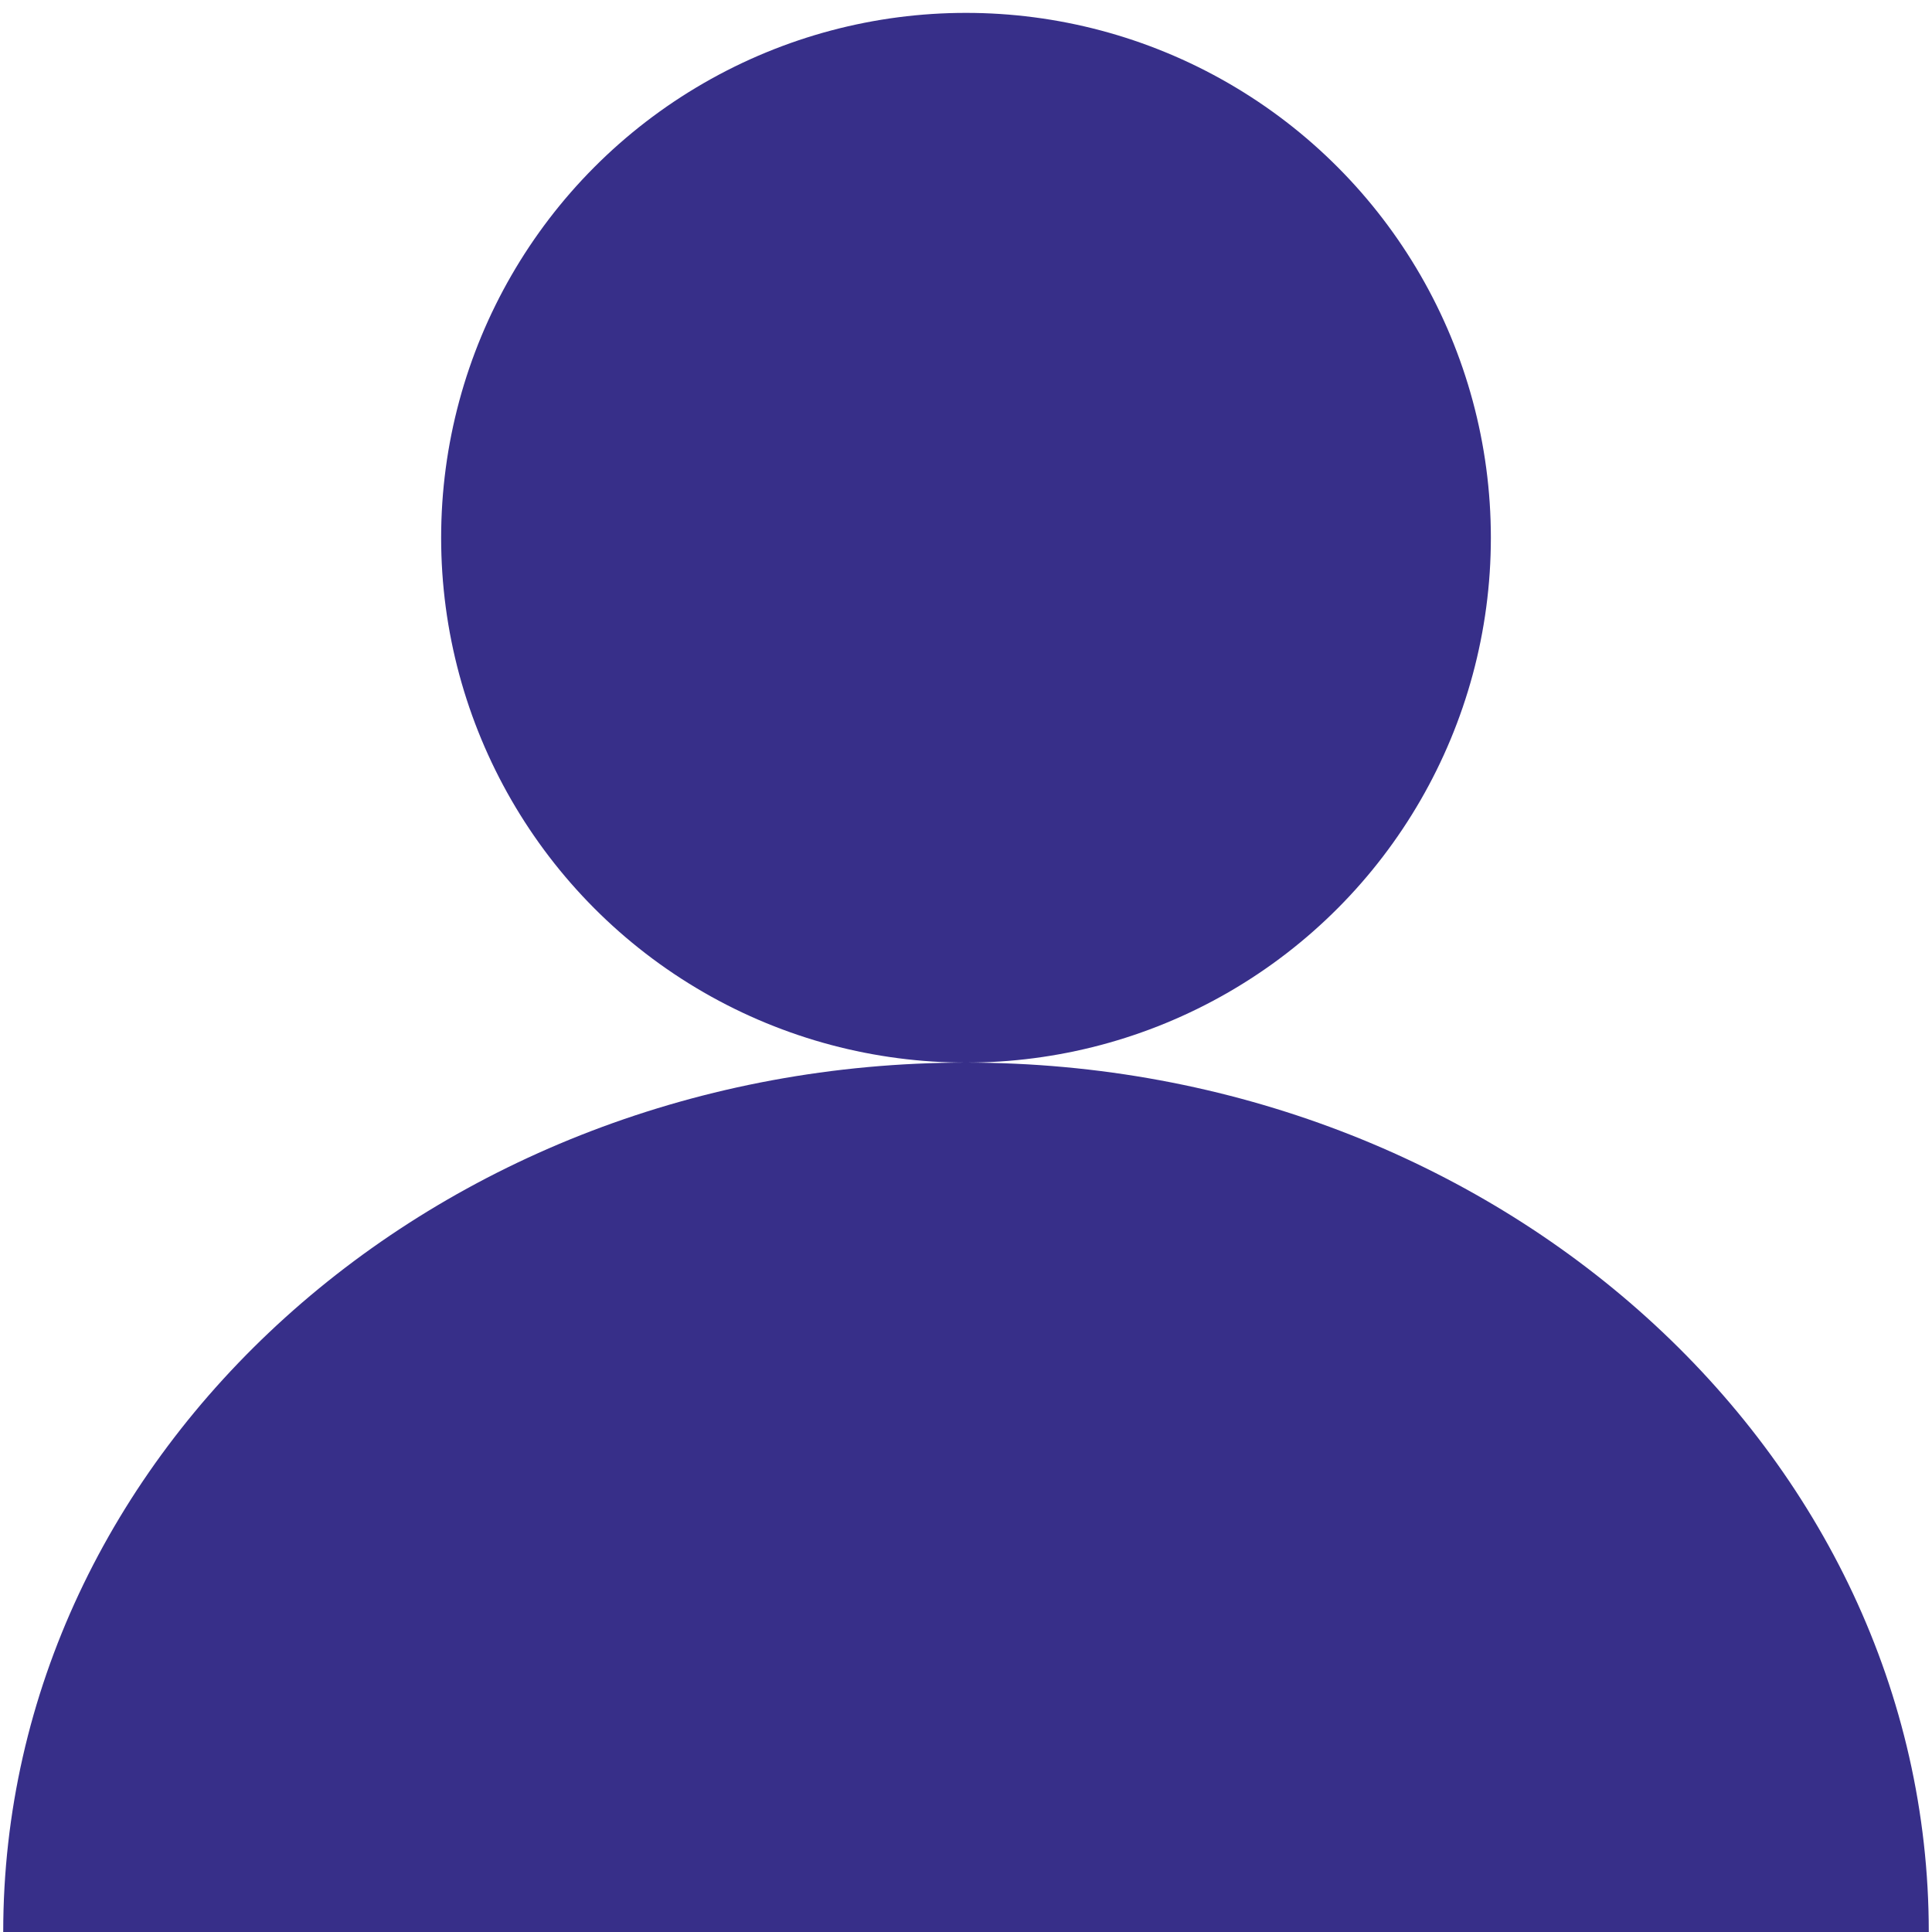
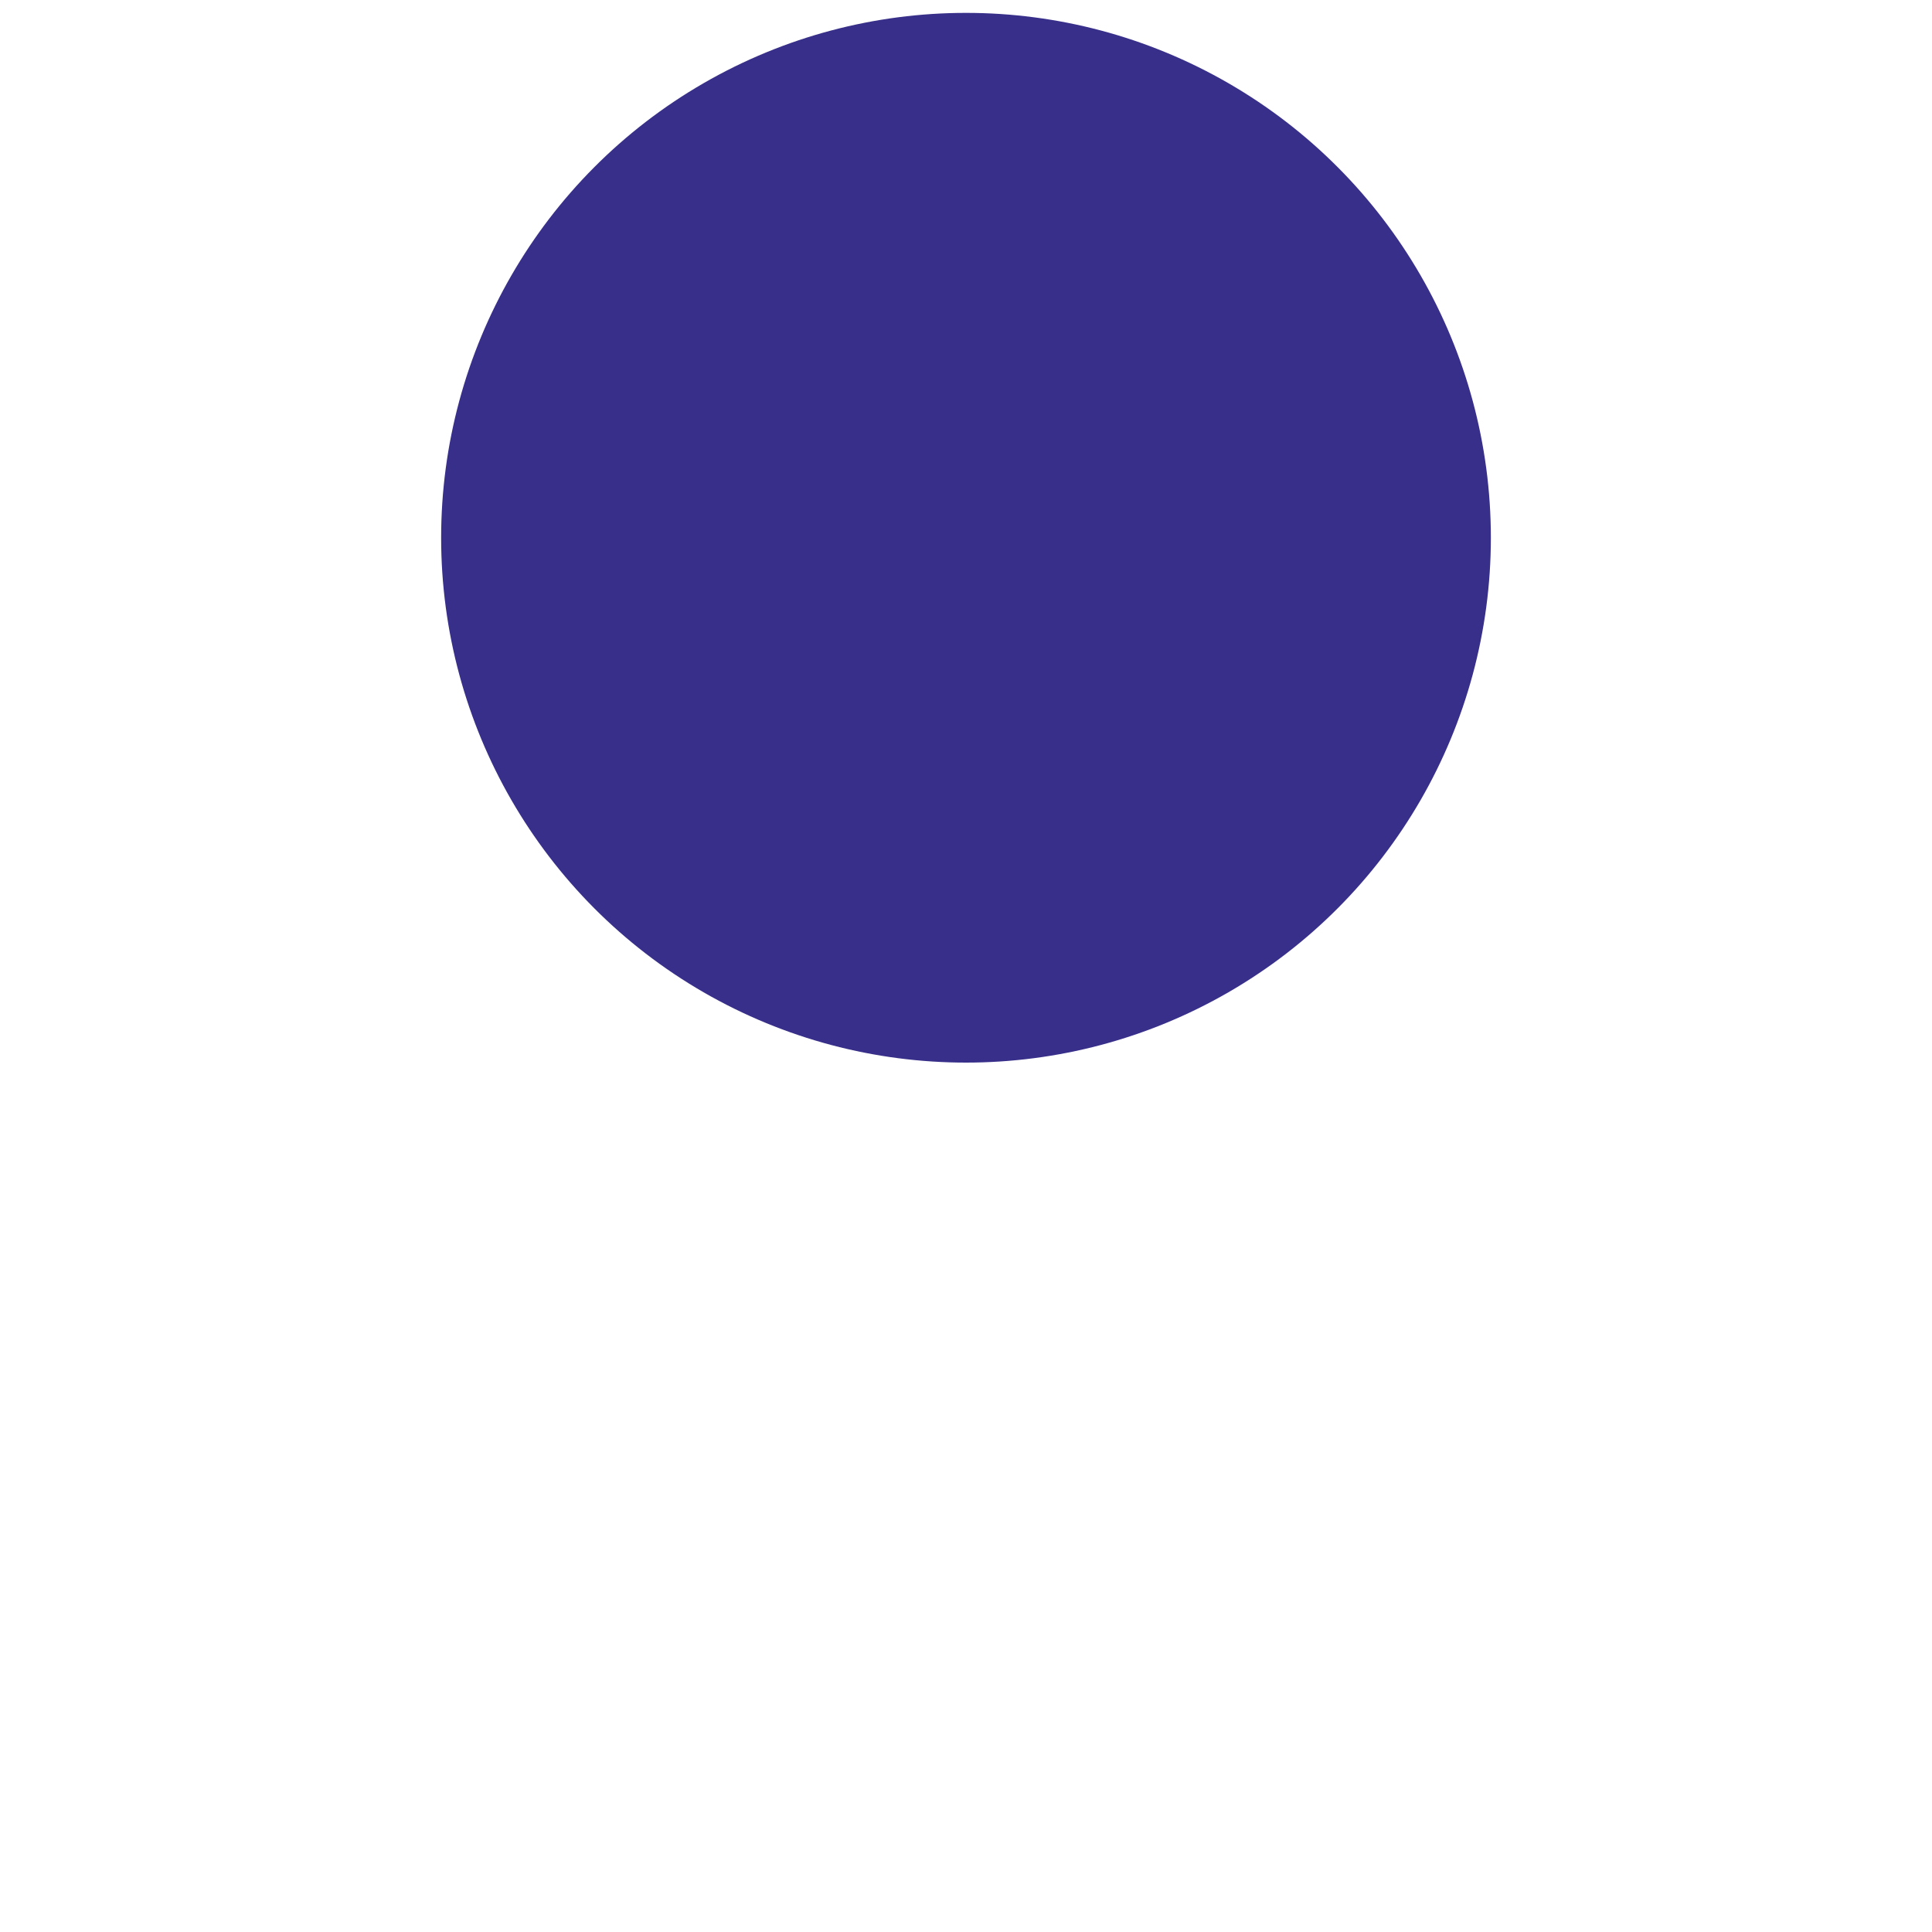
<svg xmlns="http://www.w3.org/2000/svg" version="1.1" id="Layer_1" x="0px" y="0px" viewBox="0 0 60 60" style="enable-background:new 0 0 60 60;" xml:space="preserve">
  <style type="text/css">
	.st0{fill:#372F89;}
</style>
  <g>
    <circle class="st0" cx="30" cy="16.7" r="16.3" />
-     <path class="st0" d="M0.1,60c0-14.9,13.4-27,29.9-27s29.9,12.1,29.9,27" />
  </g>
</svg>